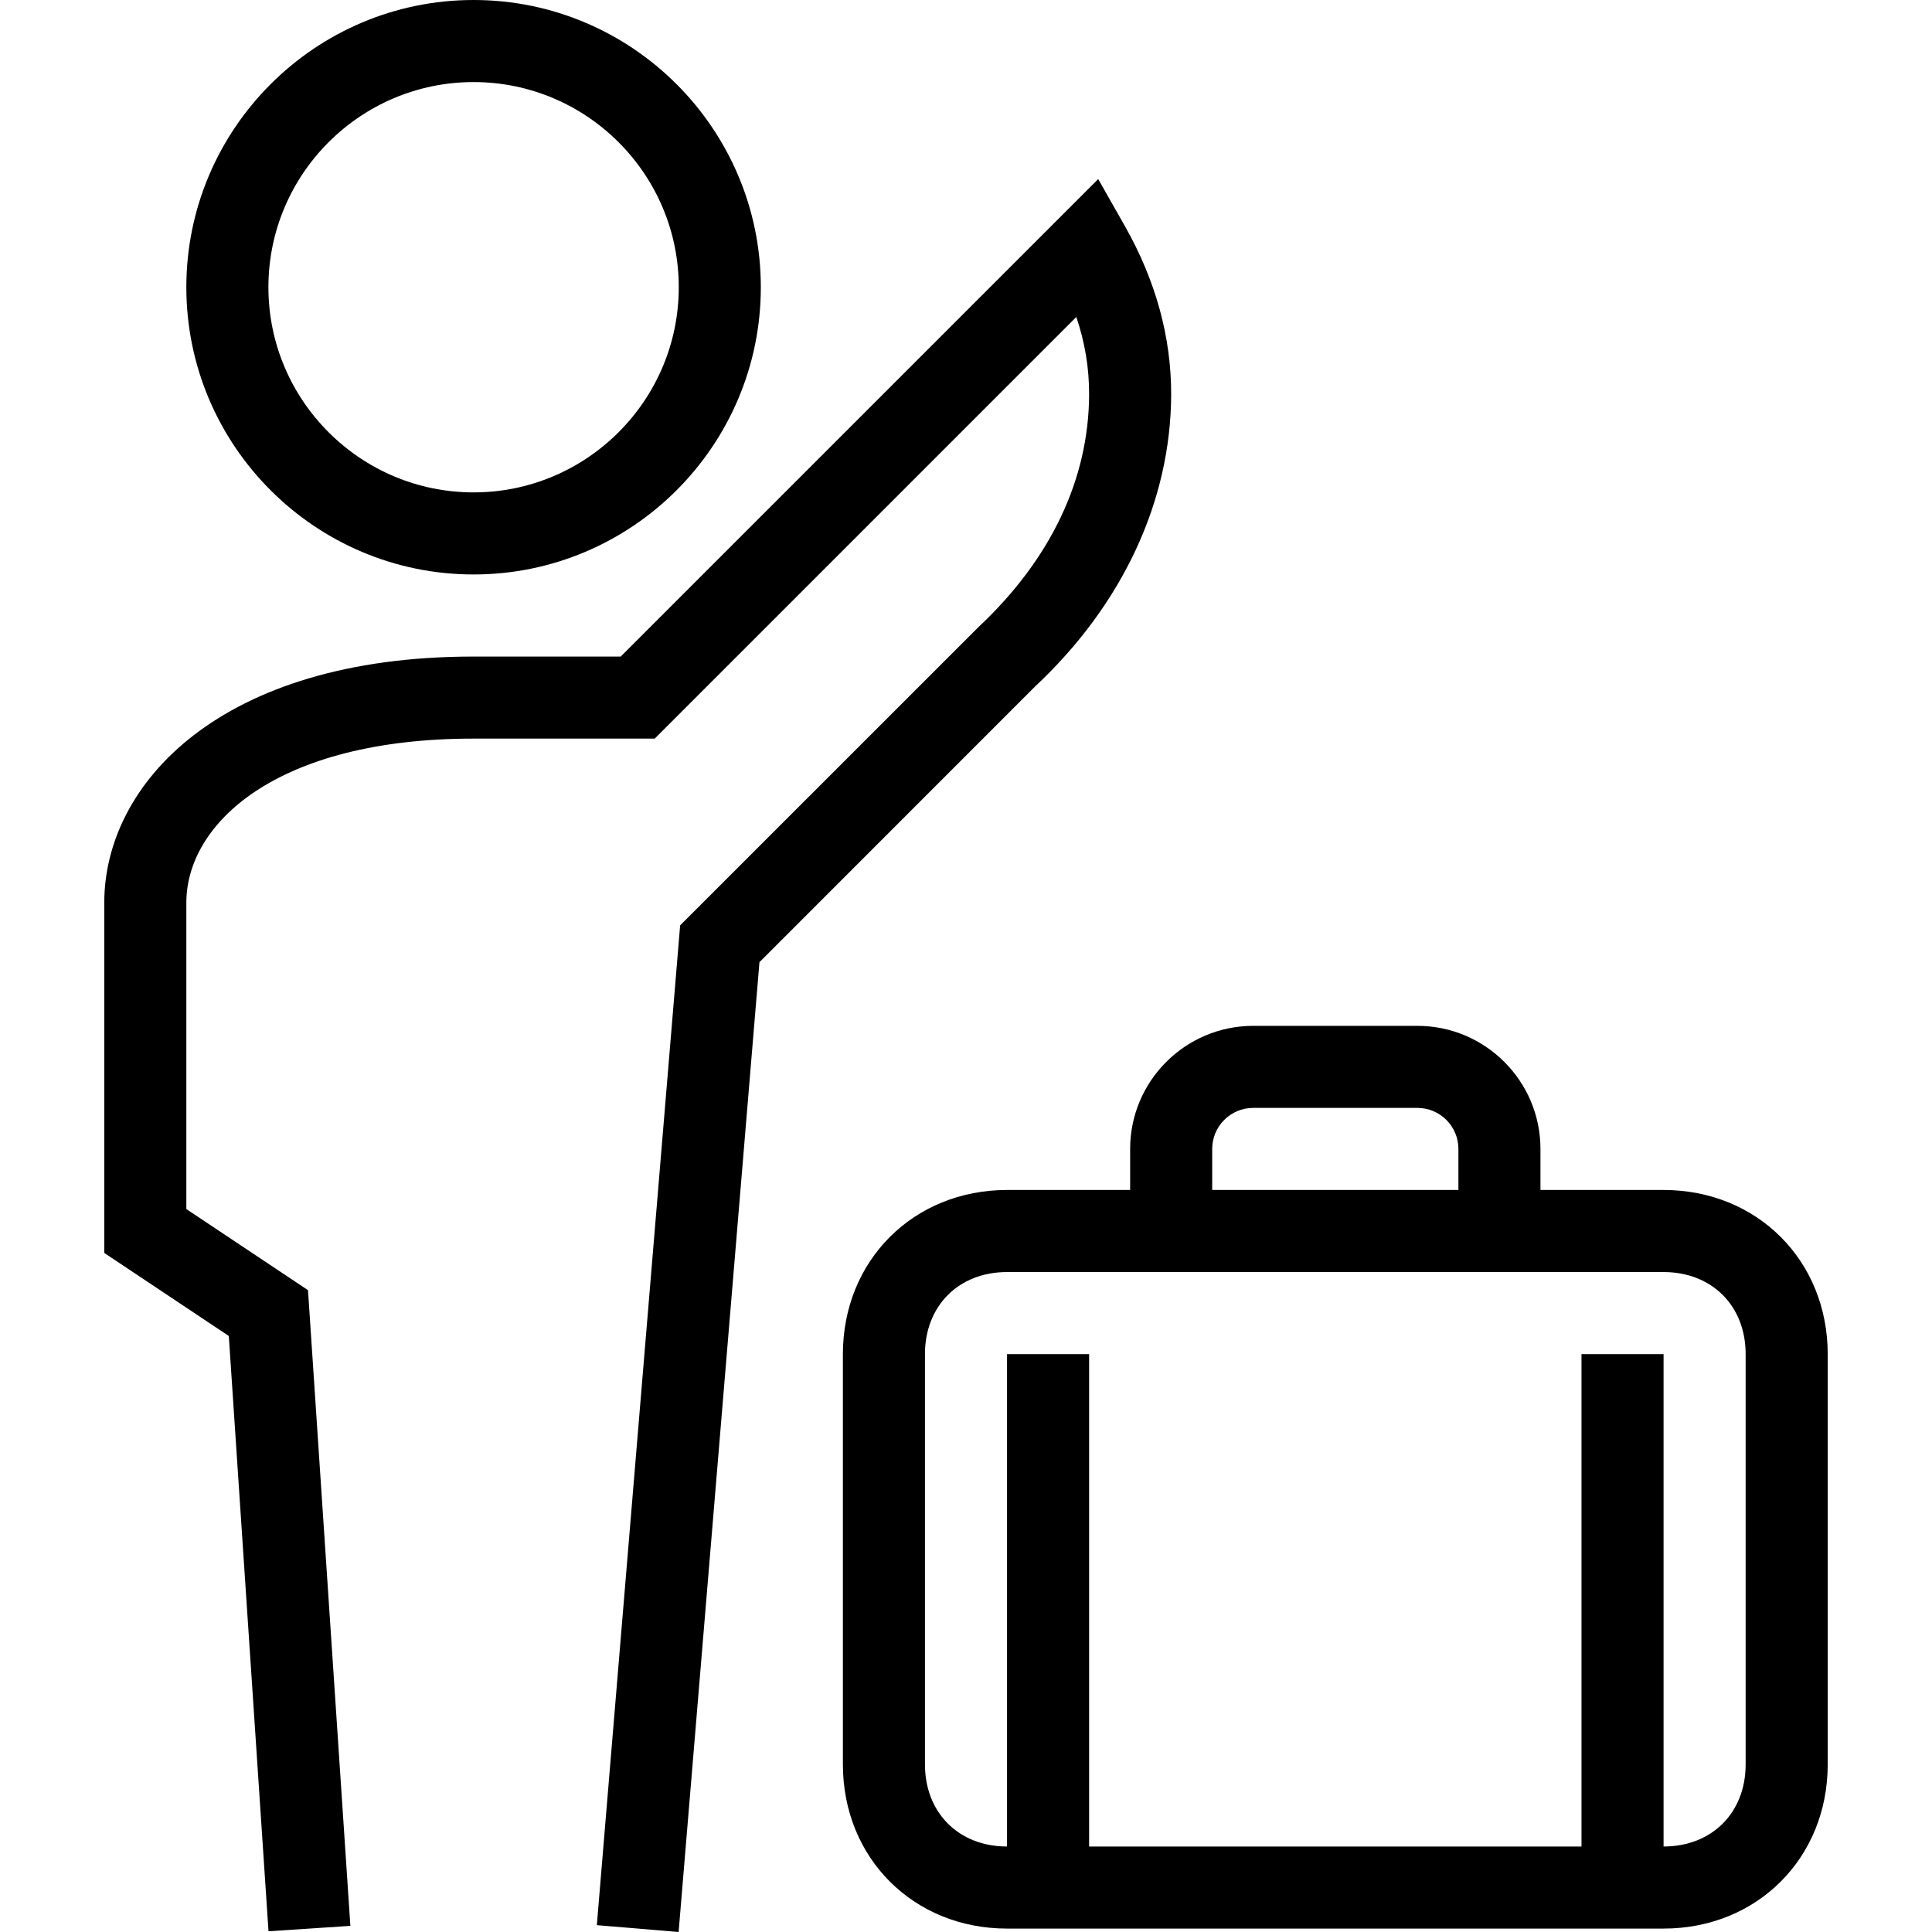
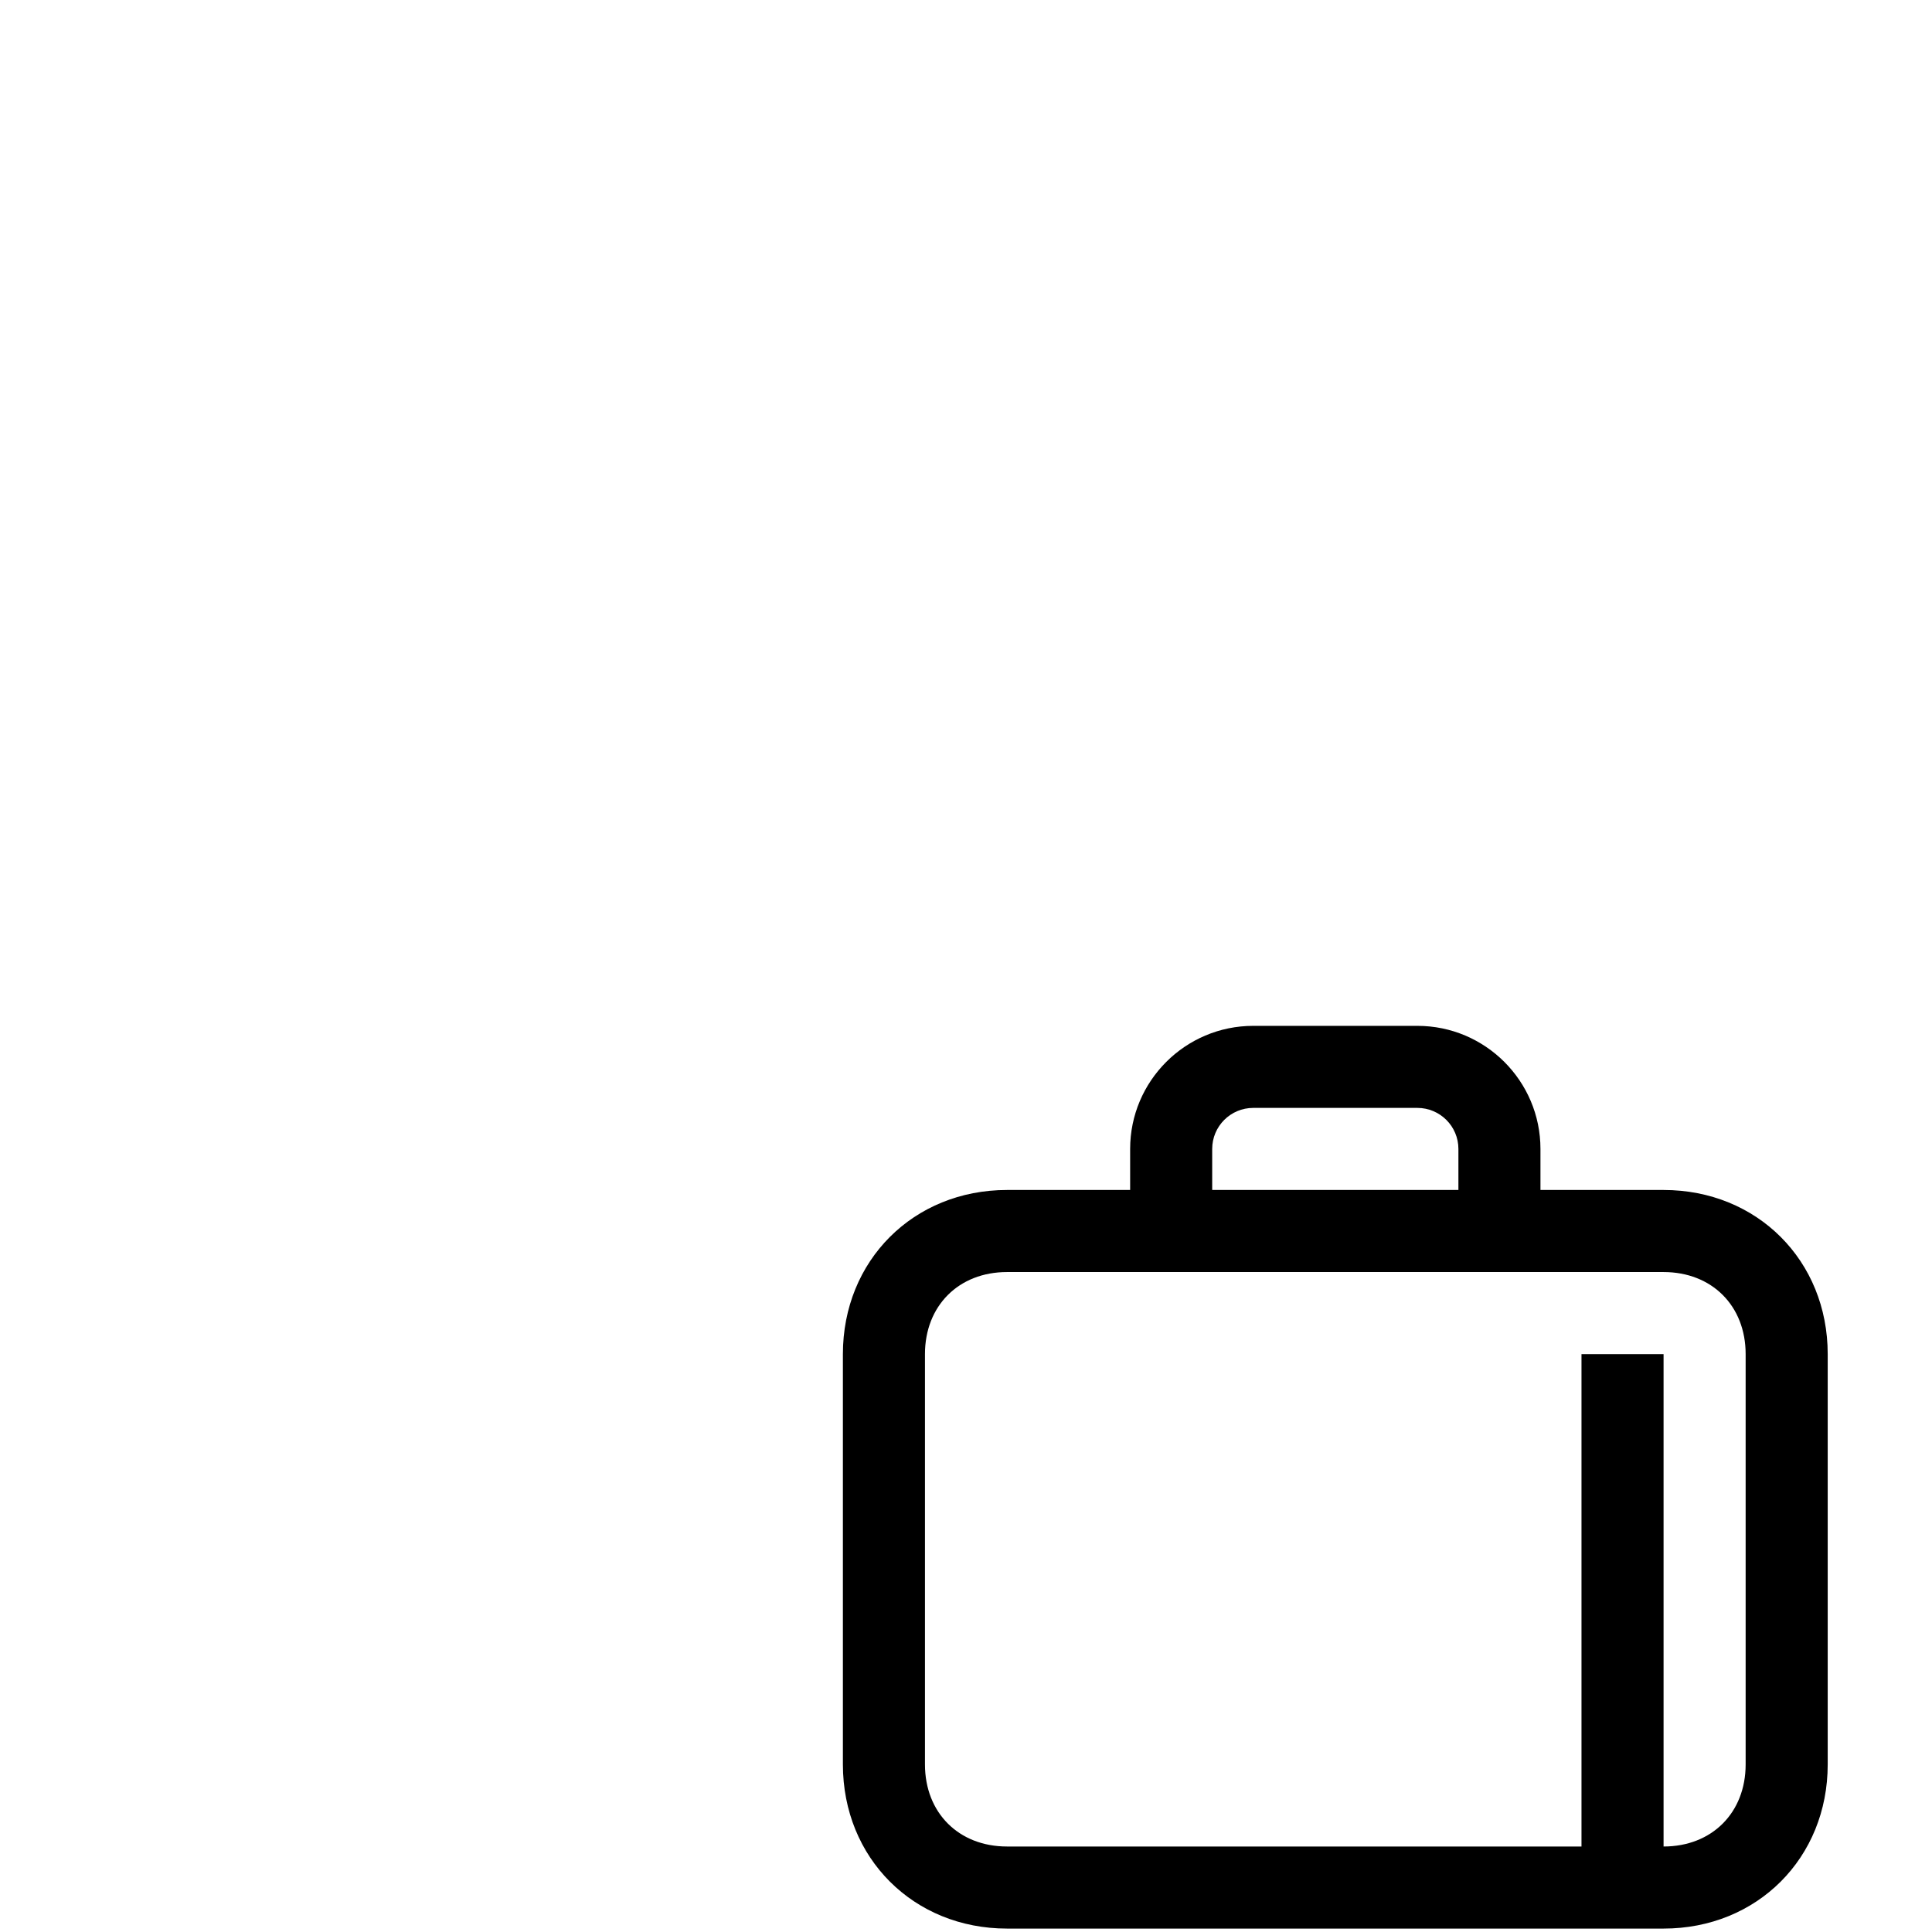
<svg xmlns="http://www.w3.org/2000/svg" version="1.1" id="Layer_1" x="0px" y="0px" width="100px" height="100px" viewBox="0 0 100 100" enable-background="new 0 0 100 100" xml:space="preserve">
  <g>
    <g>
      <g>
        <g>
-           <path d="M35.125,100l-4.233-0.354l4.312-51.749L50.622,32.48c3.763-3.521,5.735-7.676,5.75-12.063      c0.004-1.36-0.214-2.688-0.662-4.01L33.888,38.23h-9.375c-10.215,0-14.868,4.403-14.868,8.495V62.58l6.297,4.198l2.193,32.904      l-4.237,0.281l-2.055-30.813l-6.446-4.298V46.726c0-6.137,5.982-12.743,19.115-12.743h7.616L56.843,9.269l1.377,2.426      c1.602,2.824,2.408,5.765,2.399,8.736c-0.019,5.509-2.521,10.872-7.046,15.104L39.309,49.802L35.125,100z" />
-         </g>
+           </g>
      </g>
      <g>
-         <path d="M24.513,29.734c-8.198,0-14.868-6.669-14.868-14.867S16.315,0,24.513,0C32.711,0,39.38,6.669,39.38,14.867     S32.711,29.734,24.513,29.734z M24.513,4.248c-5.855,0-10.62,4.764-10.62,10.619s4.764,10.619,10.62,10.619     c5.855,0,10.62-4.764,10.62-10.619S30.368,4.248,24.513,4.248z" />
-       </g>
+         </g>
    </g>
    <g>
      <path d="M86.106,99.823H52.124c-4.843,0-8.496-3.652-8.496-8.496V70.089c0-4.844,3.652-8.496,8.496-8.496h33.982    c4.843,0,8.496,3.652,8.496,8.496v21.238C94.603,96.171,90.949,99.823,86.106,99.823z M52.124,65.841    c-2.501,0-4.248,1.746-4.248,4.248v21.238c0,2.502,1.747,4.248,4.248,4.248h33.982c2.501,0,4.248-1.746,4.248-4.248V70.089    c0-2.502-1.747-4.248-4.248-4.248H52.124z" />
    </g>
    <g>
      <path d="M79.734,63.717h-4.247v-4.248c0-1.172-0.952-2.124-2.124-2.124h-8.496c-1.172,0-2.124,0.952-2.124,2.124v4.248h-4.247    v-4.248c0-3.514,2.857-6.371,6.371-6.371h8.496c3.514,0,6.371,2.857,6.371,6.371V63.717z" />
    </g>
    <g>
-       <rect x="52.124" y="70.089" width="4.248" height="27.61" />
-     </g>
+       </g>
    <g>
      <rect x="81.858" y="70.089" width="4.248" height="27.61" />
    </g>
  </g>
</svg>